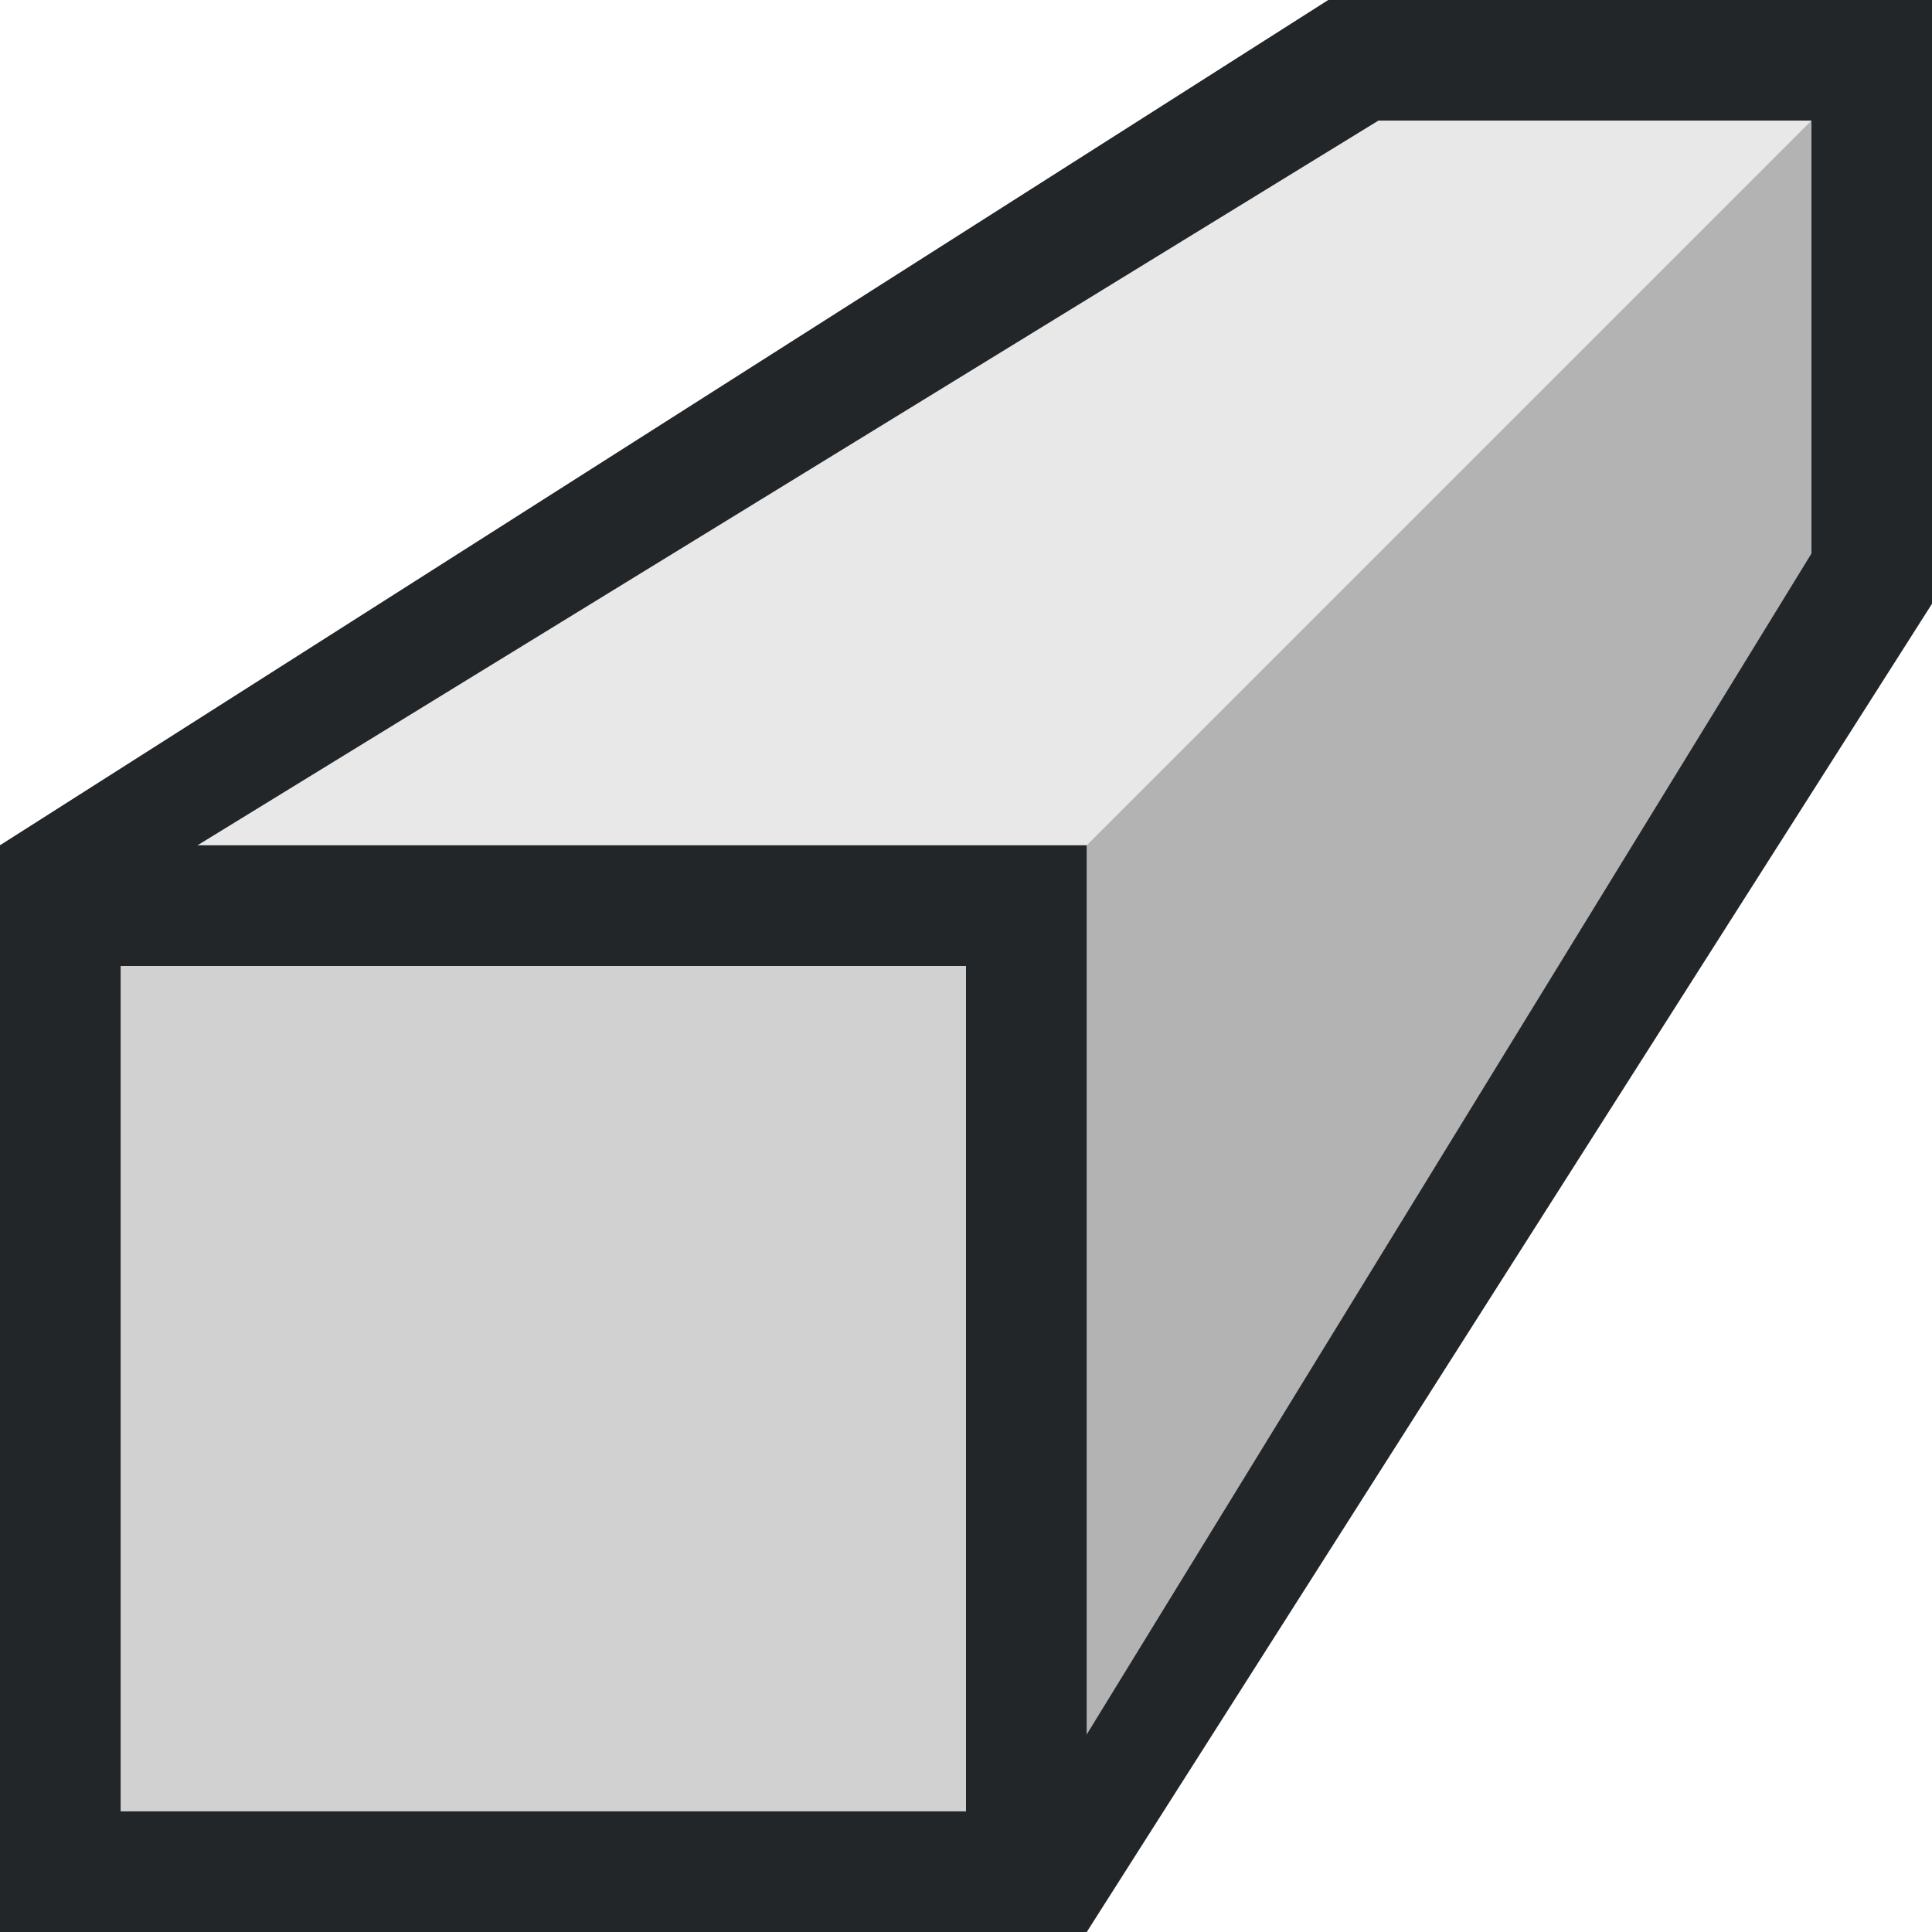
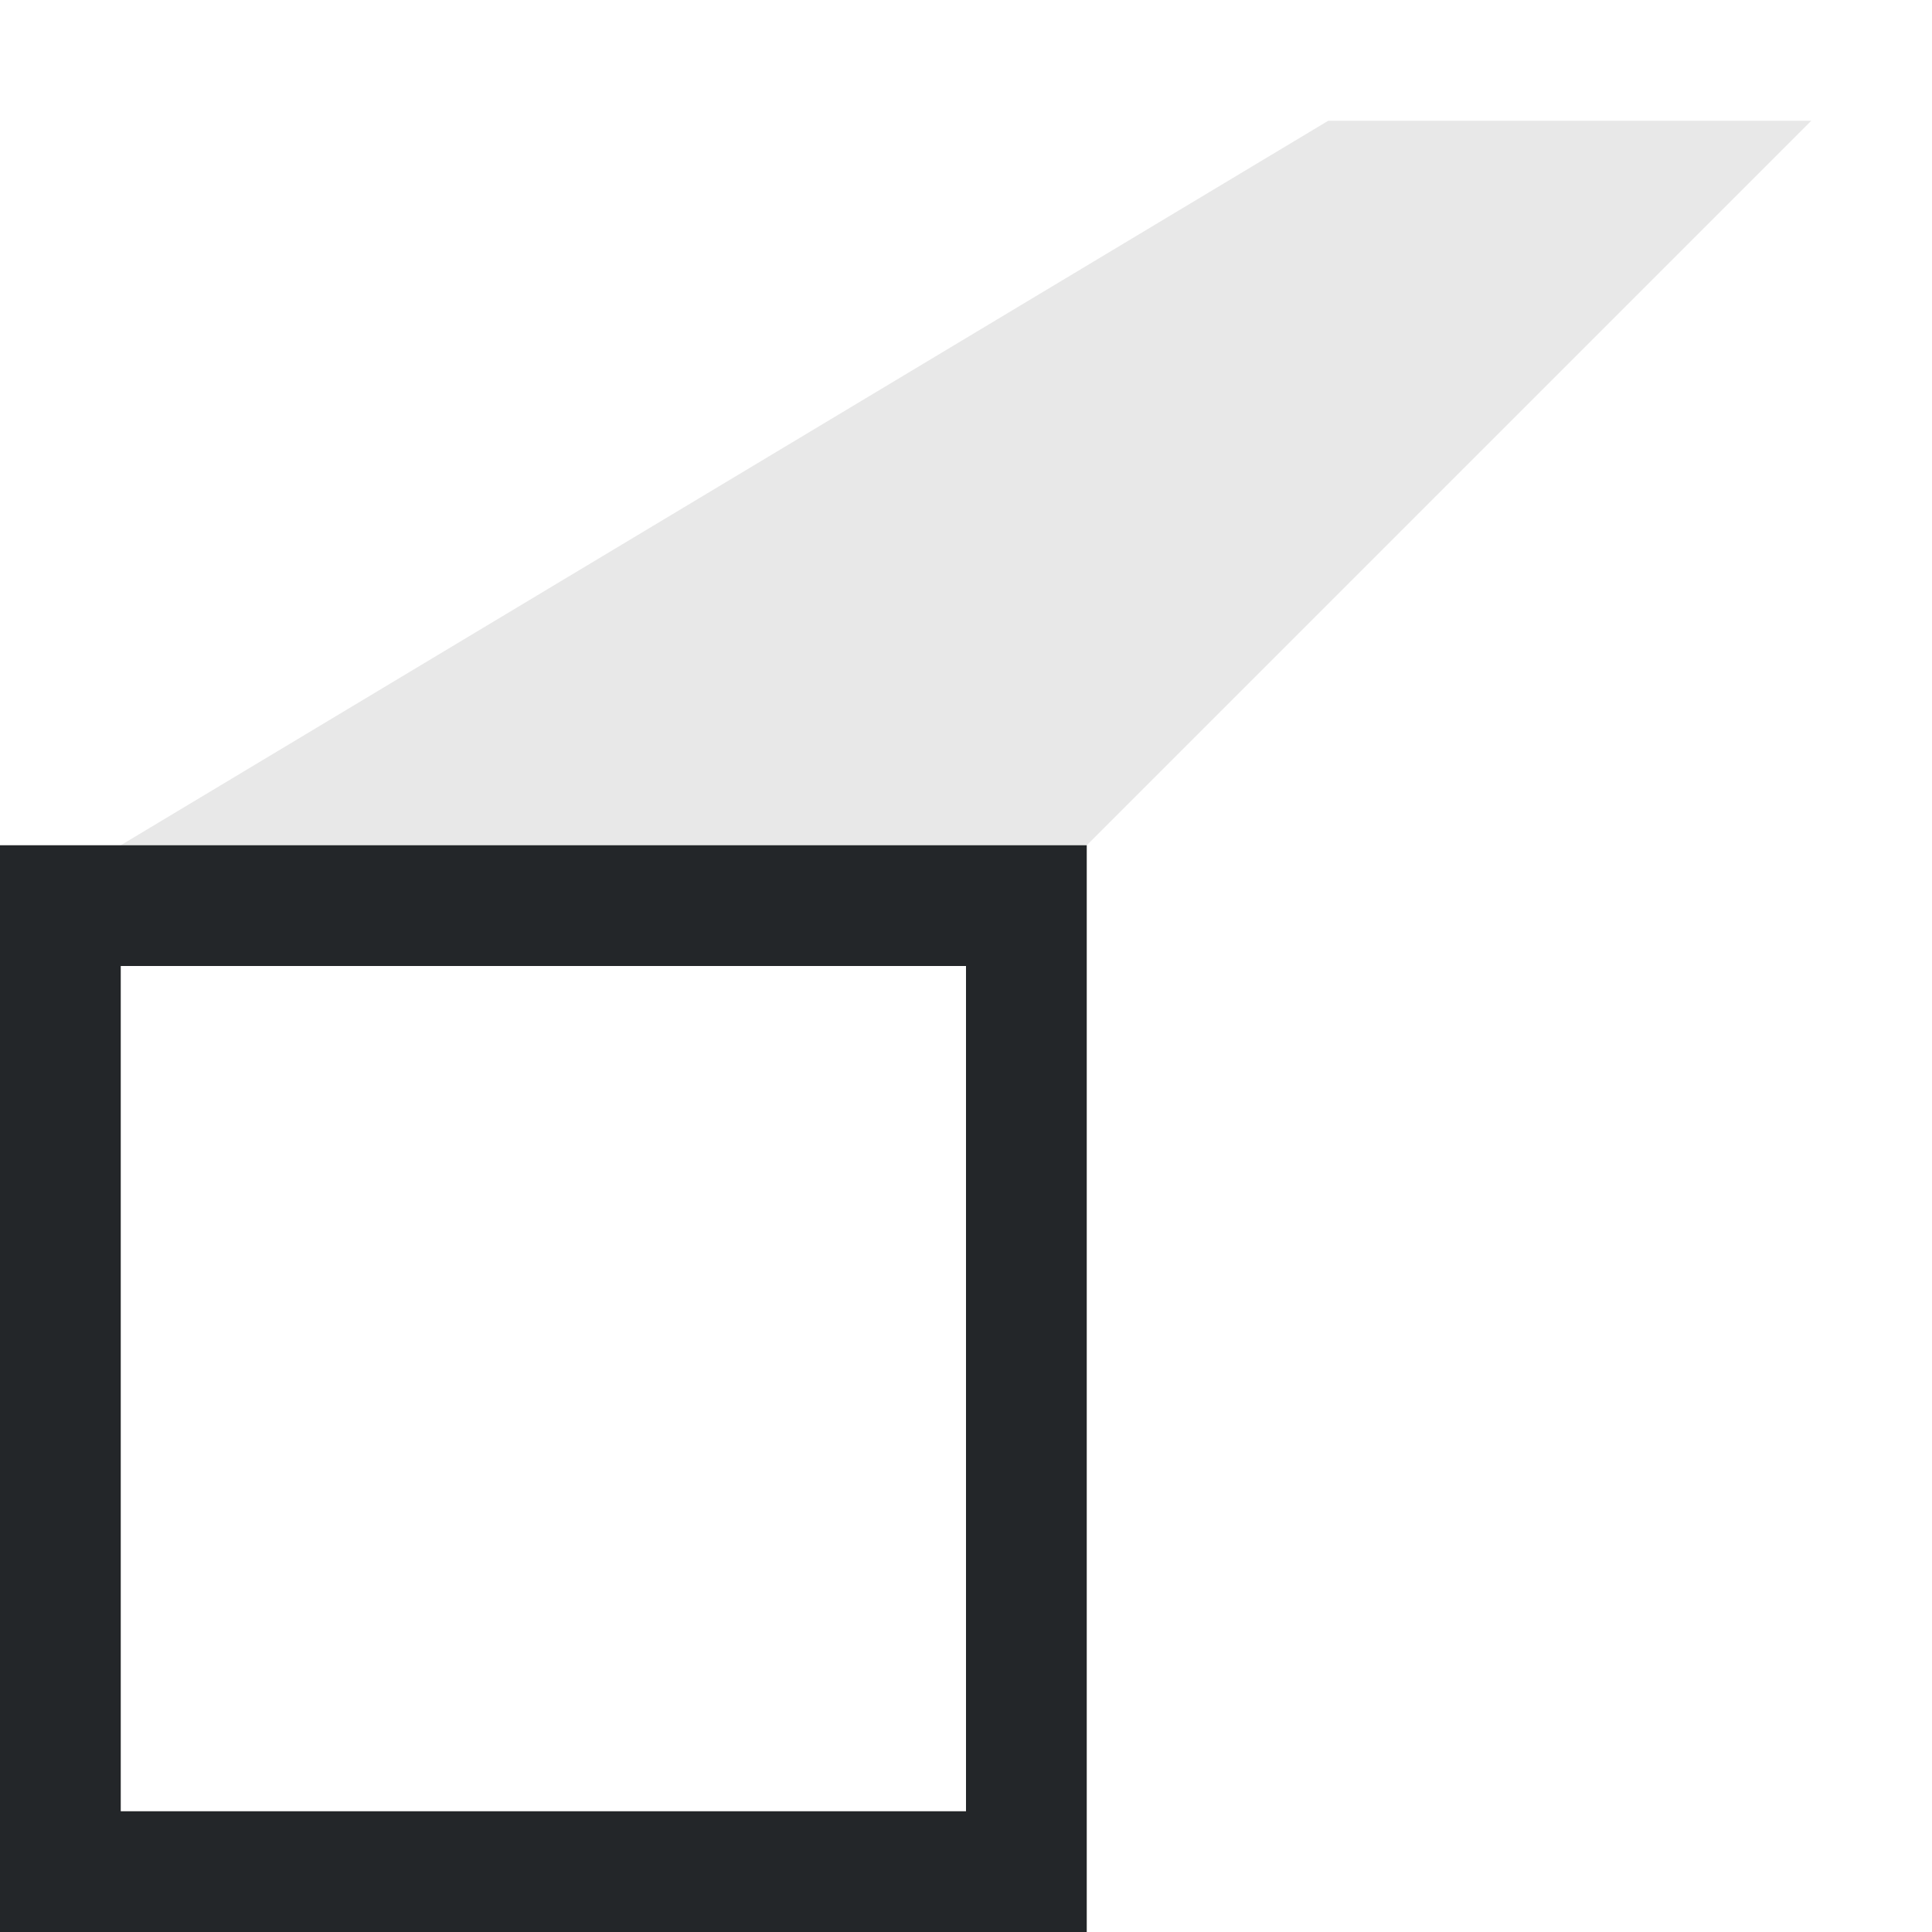
<svg xmlns="http://www.w3.org/2000/svg" viewBox="0 0 16 16">
-   <path d="m9 15 6-9v-5l-6 6z" fill="#b3b3b3" fill-rule="evenodd" />
  <path d="m15 1h-4l-10 6h8z" fill="#b3b3b3" fill-rule="evenodd" opacity=".3" />
  <path d="m0 7v9h9v-9zm1 1h7v7h-7z" fill="#232629" />
-   <path d="m1 8v7h7v-7z" fill="#b3b3b3" opacity=".6" />
-   <path d="m11 0-11 7 .707.707.354-.354 10.354-6.354h3.586v3.586l-6.354 10.354-.354.354.707.707 7-11v-5z" fill="#232629" />
</svg>